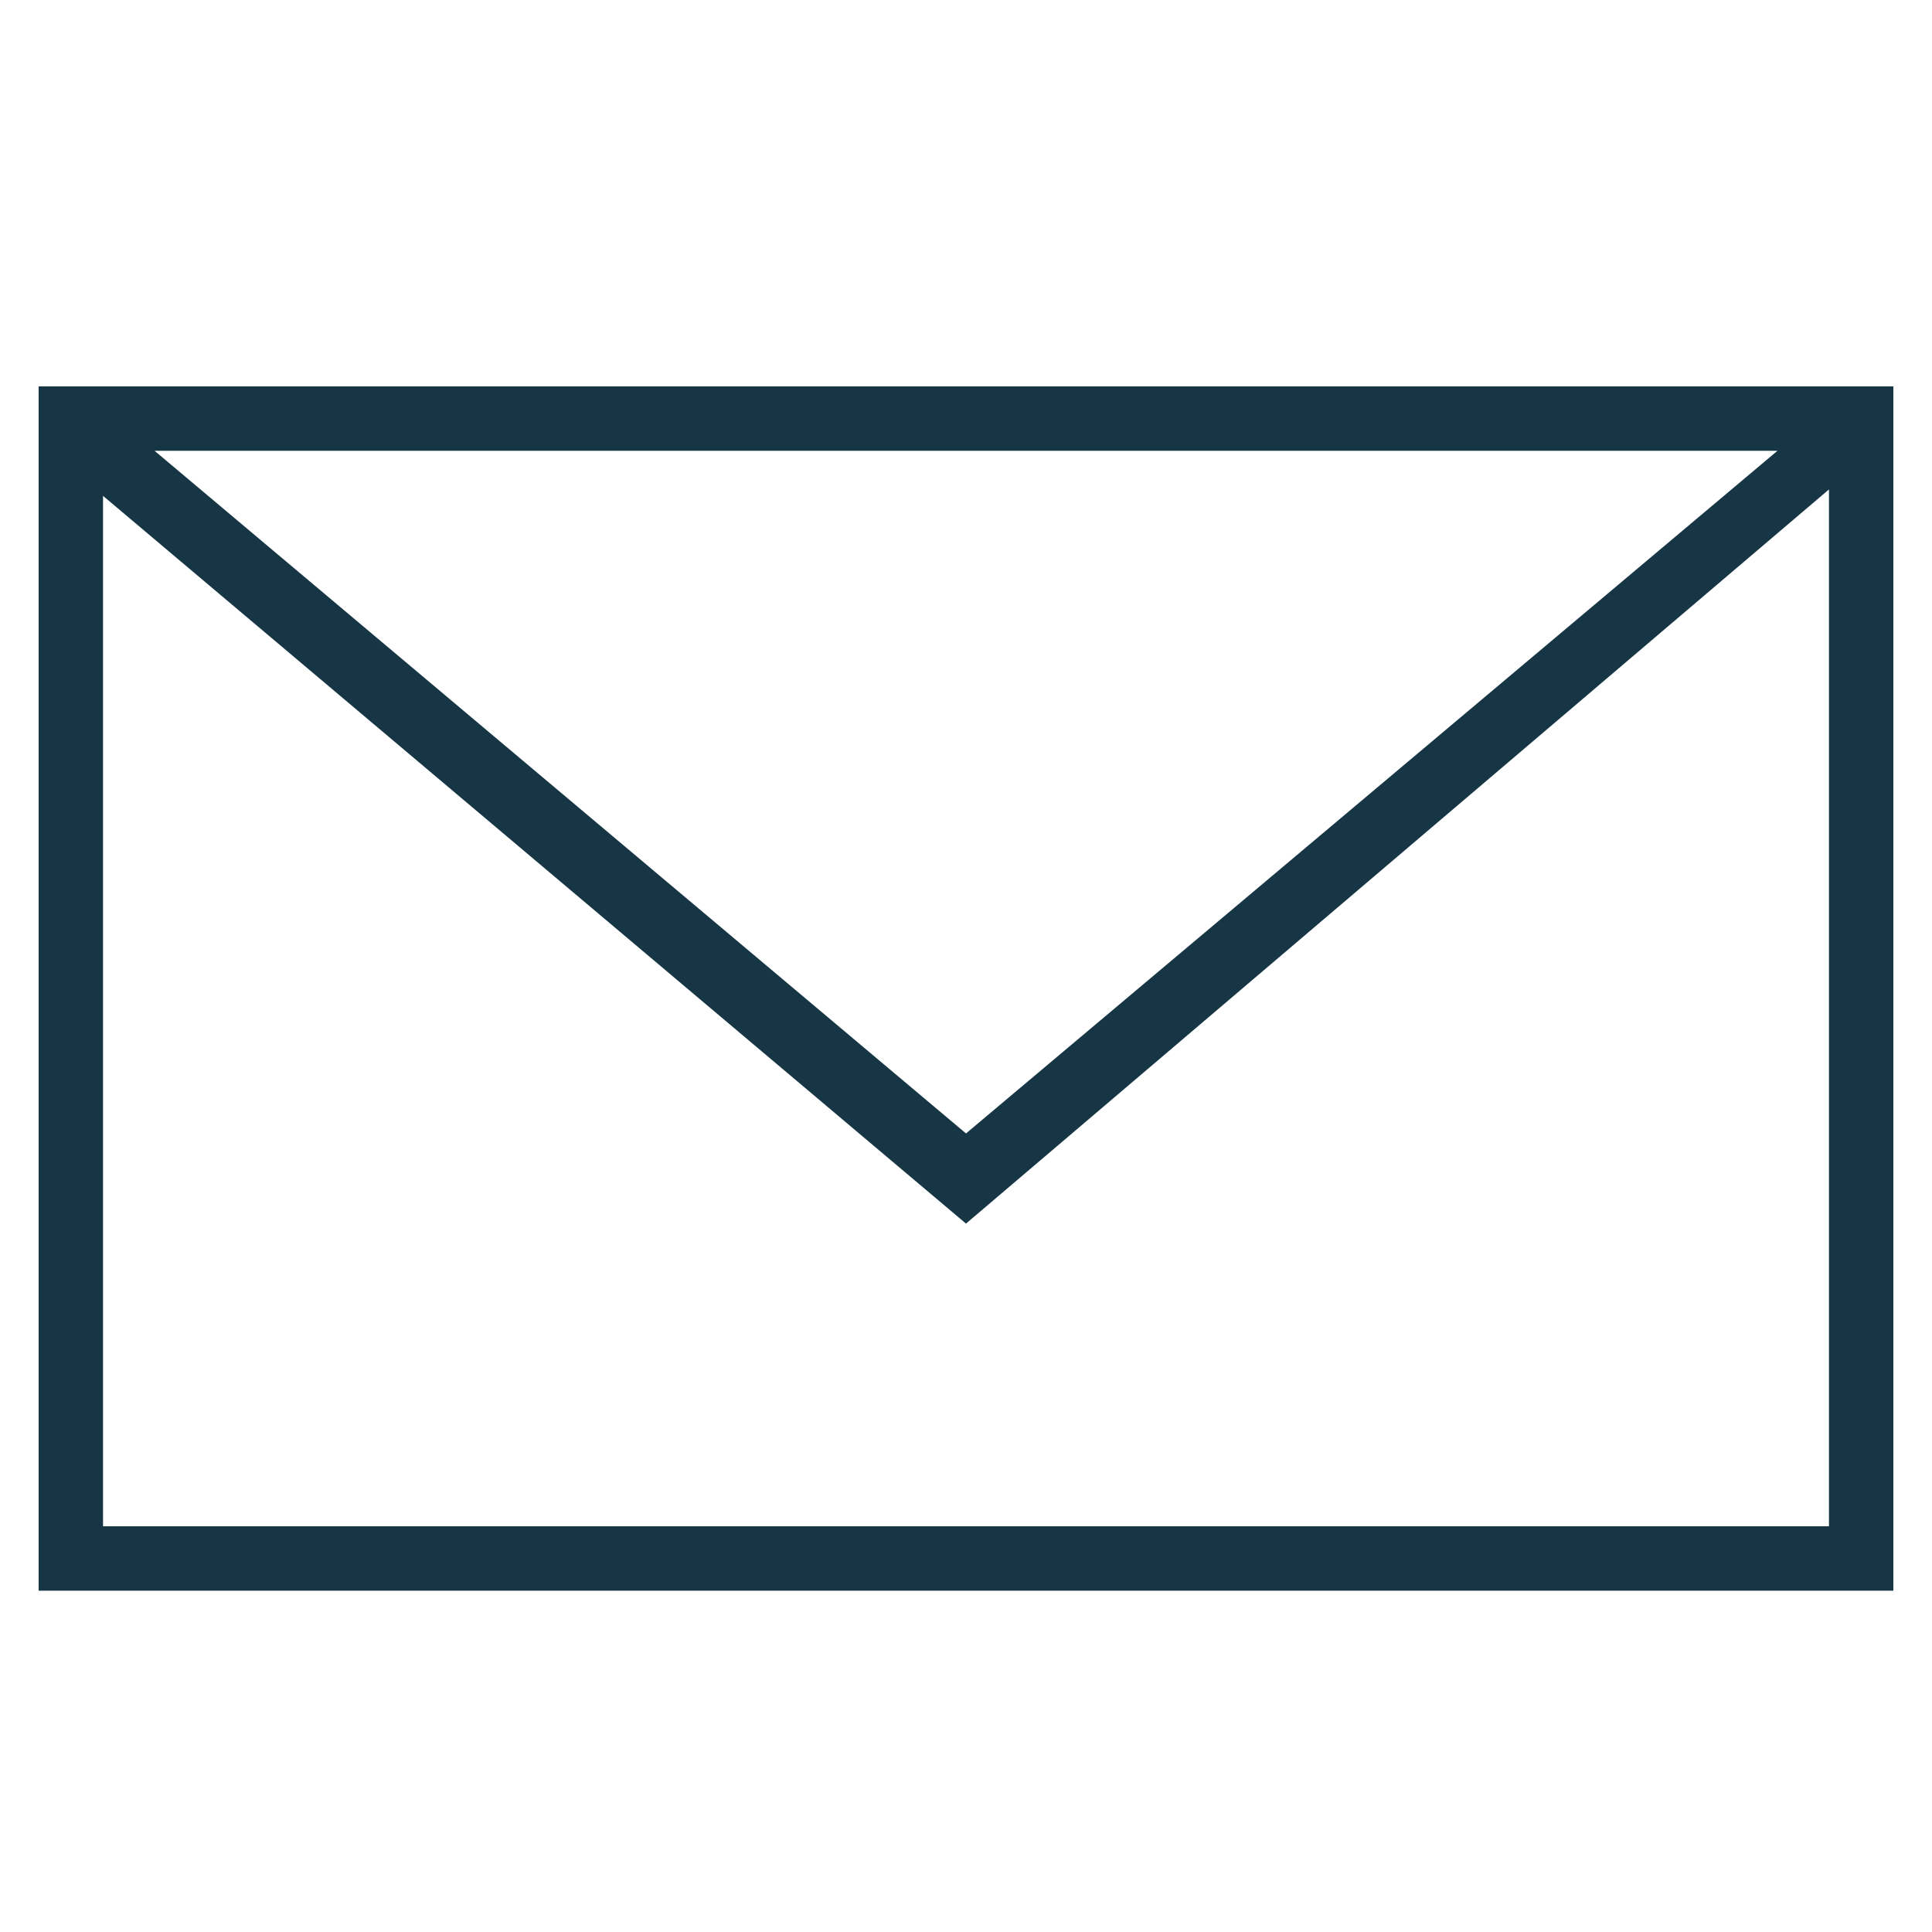
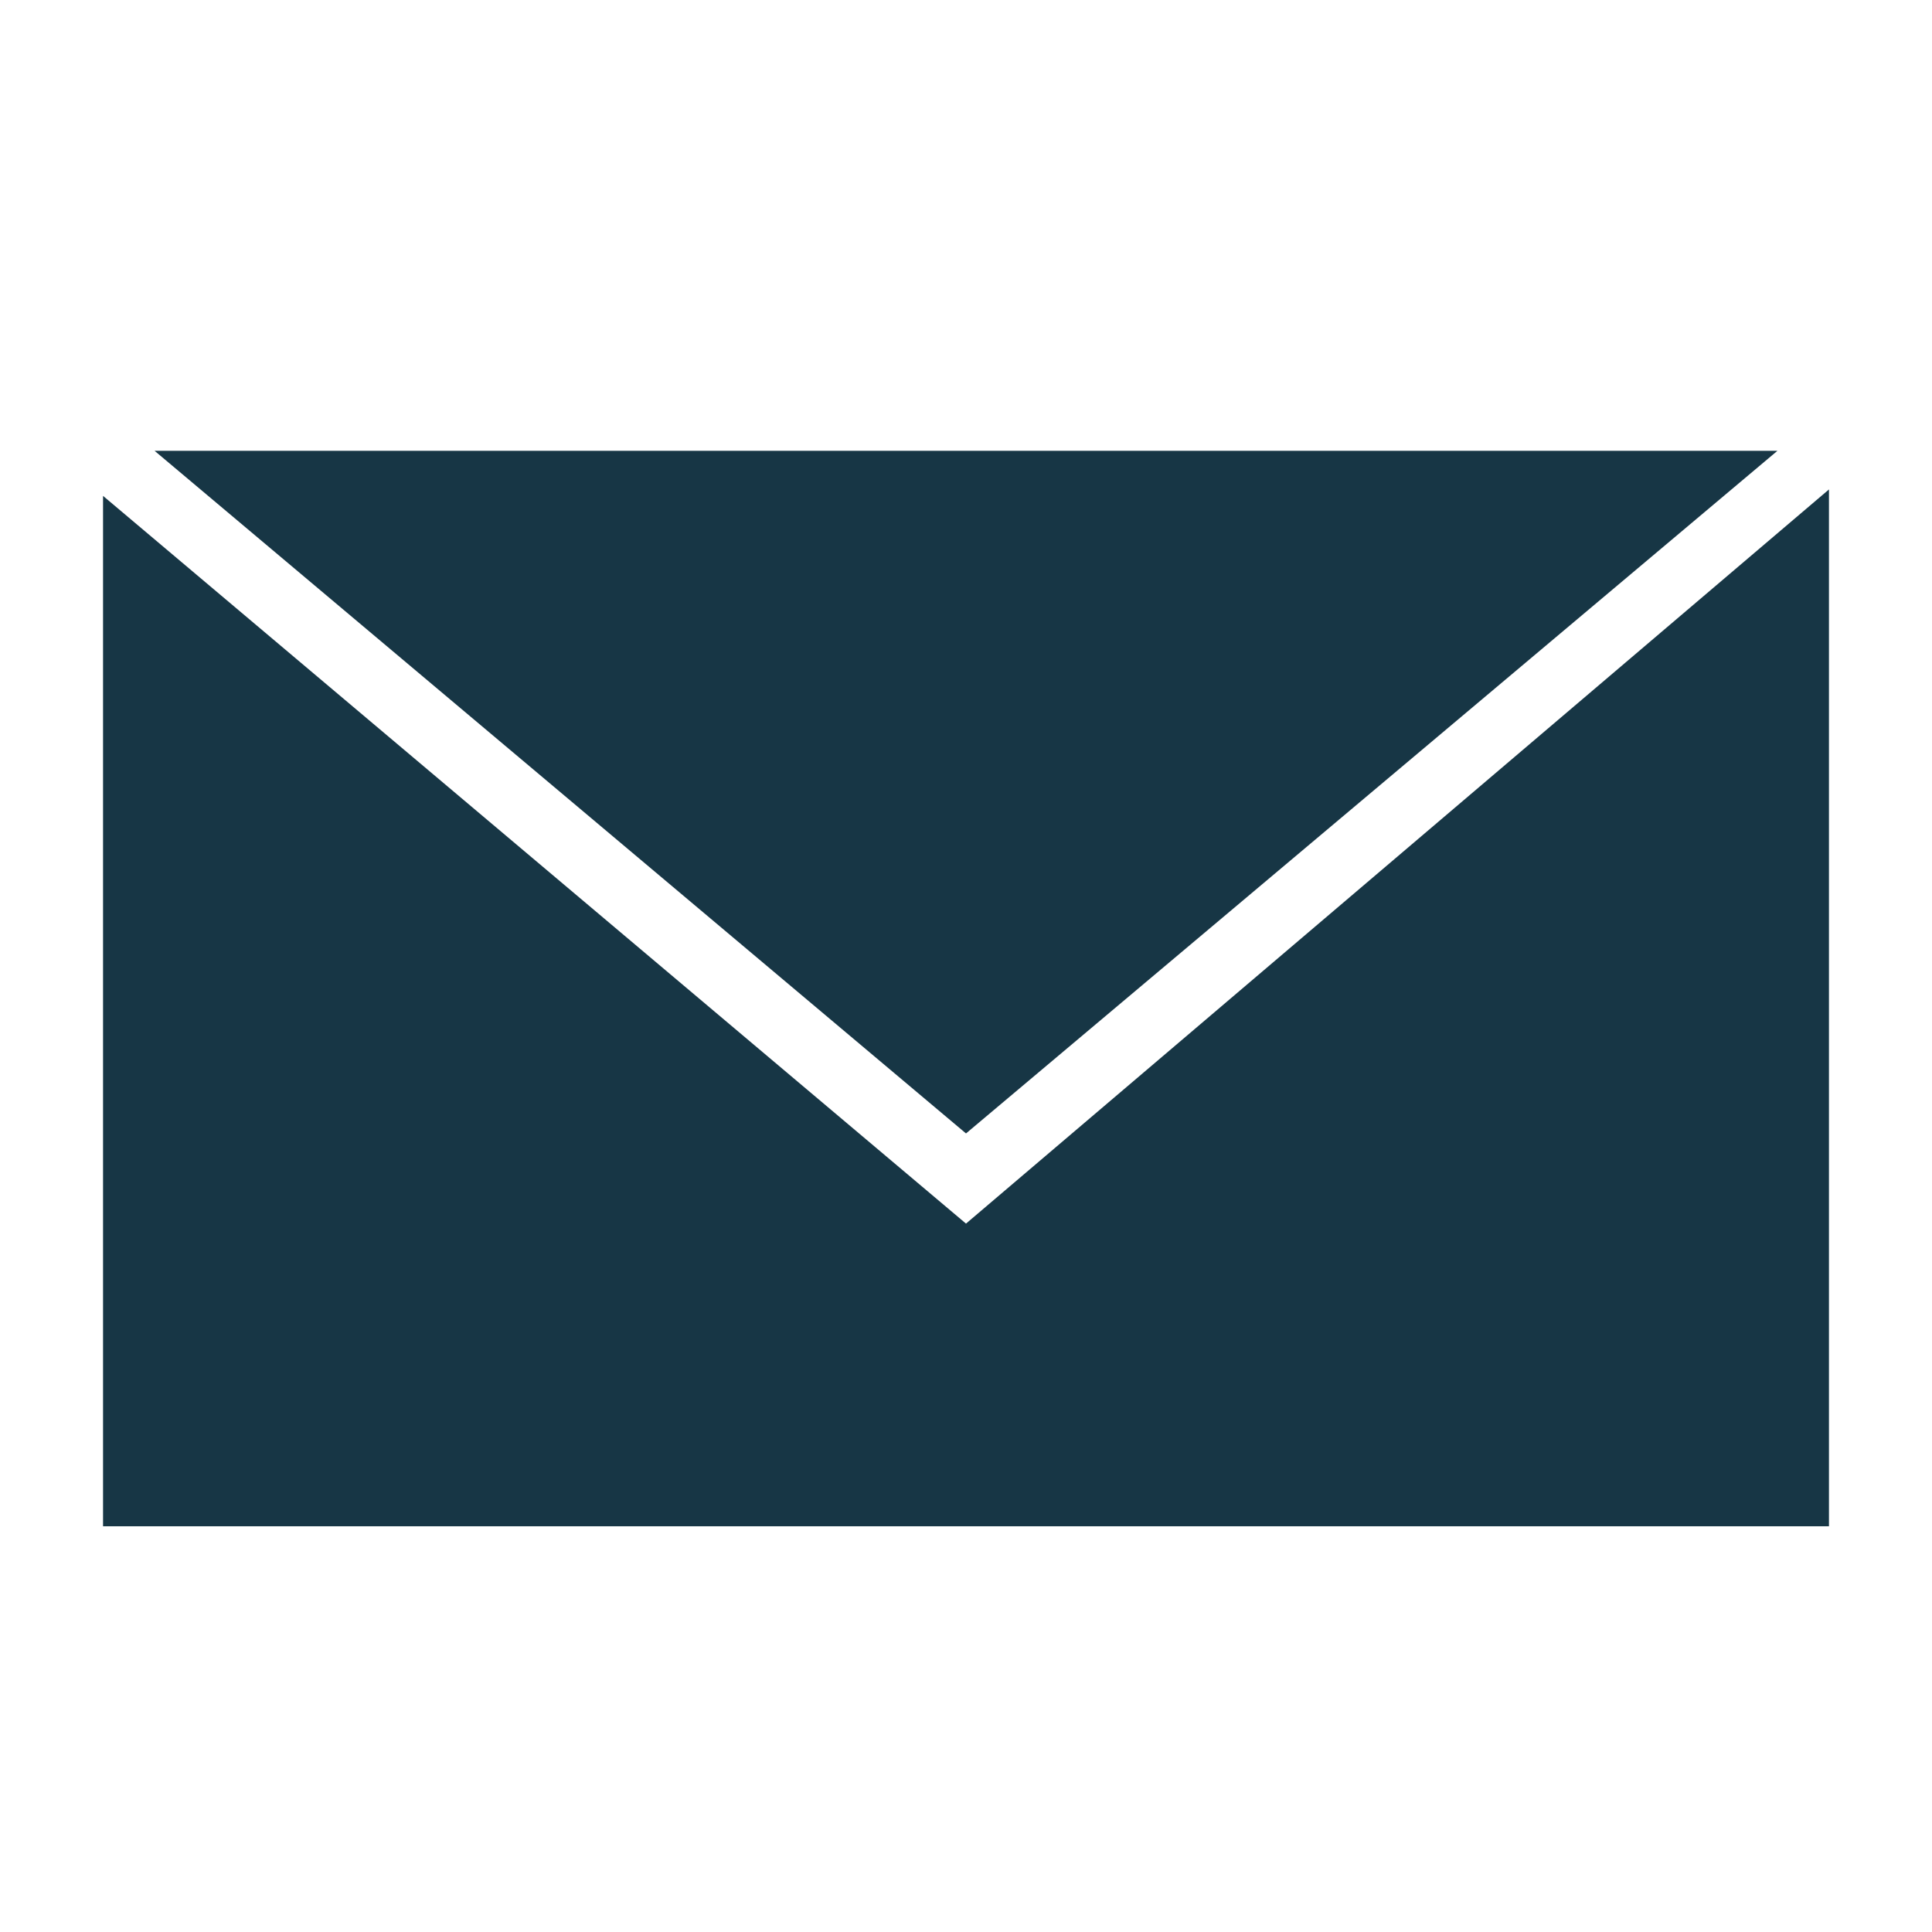
<svg xmlns="http://www.w3.org/2000/svg" version="1.1" viewBox="0 0 30 30">
  <defs>
    <style>
      .cls-1 {
        fill: #173645;
      }
    </style>
  </defs>
  <g>
    <g id="Layer_1">
-       <path class="cls-1" d="M.6,6v18.7h28.8V6H.6ZM27.6,7l-12.6,10.6L2.4,7h25.2ZM1.6,23.7V7.7l13.4,11.3,13.4-11.4v16.1H1.6Z" />
+       <path class="cls-1" d="M.6,6v18.7h28.8H.6ZM27.6,7l-12.6,10.6L2.4,7h25.2ZM1.6,23.7V7.7l13.4,11.3,13.4-11.4v16.1H1.6Z" />
    </g>
  </g>
</svg>